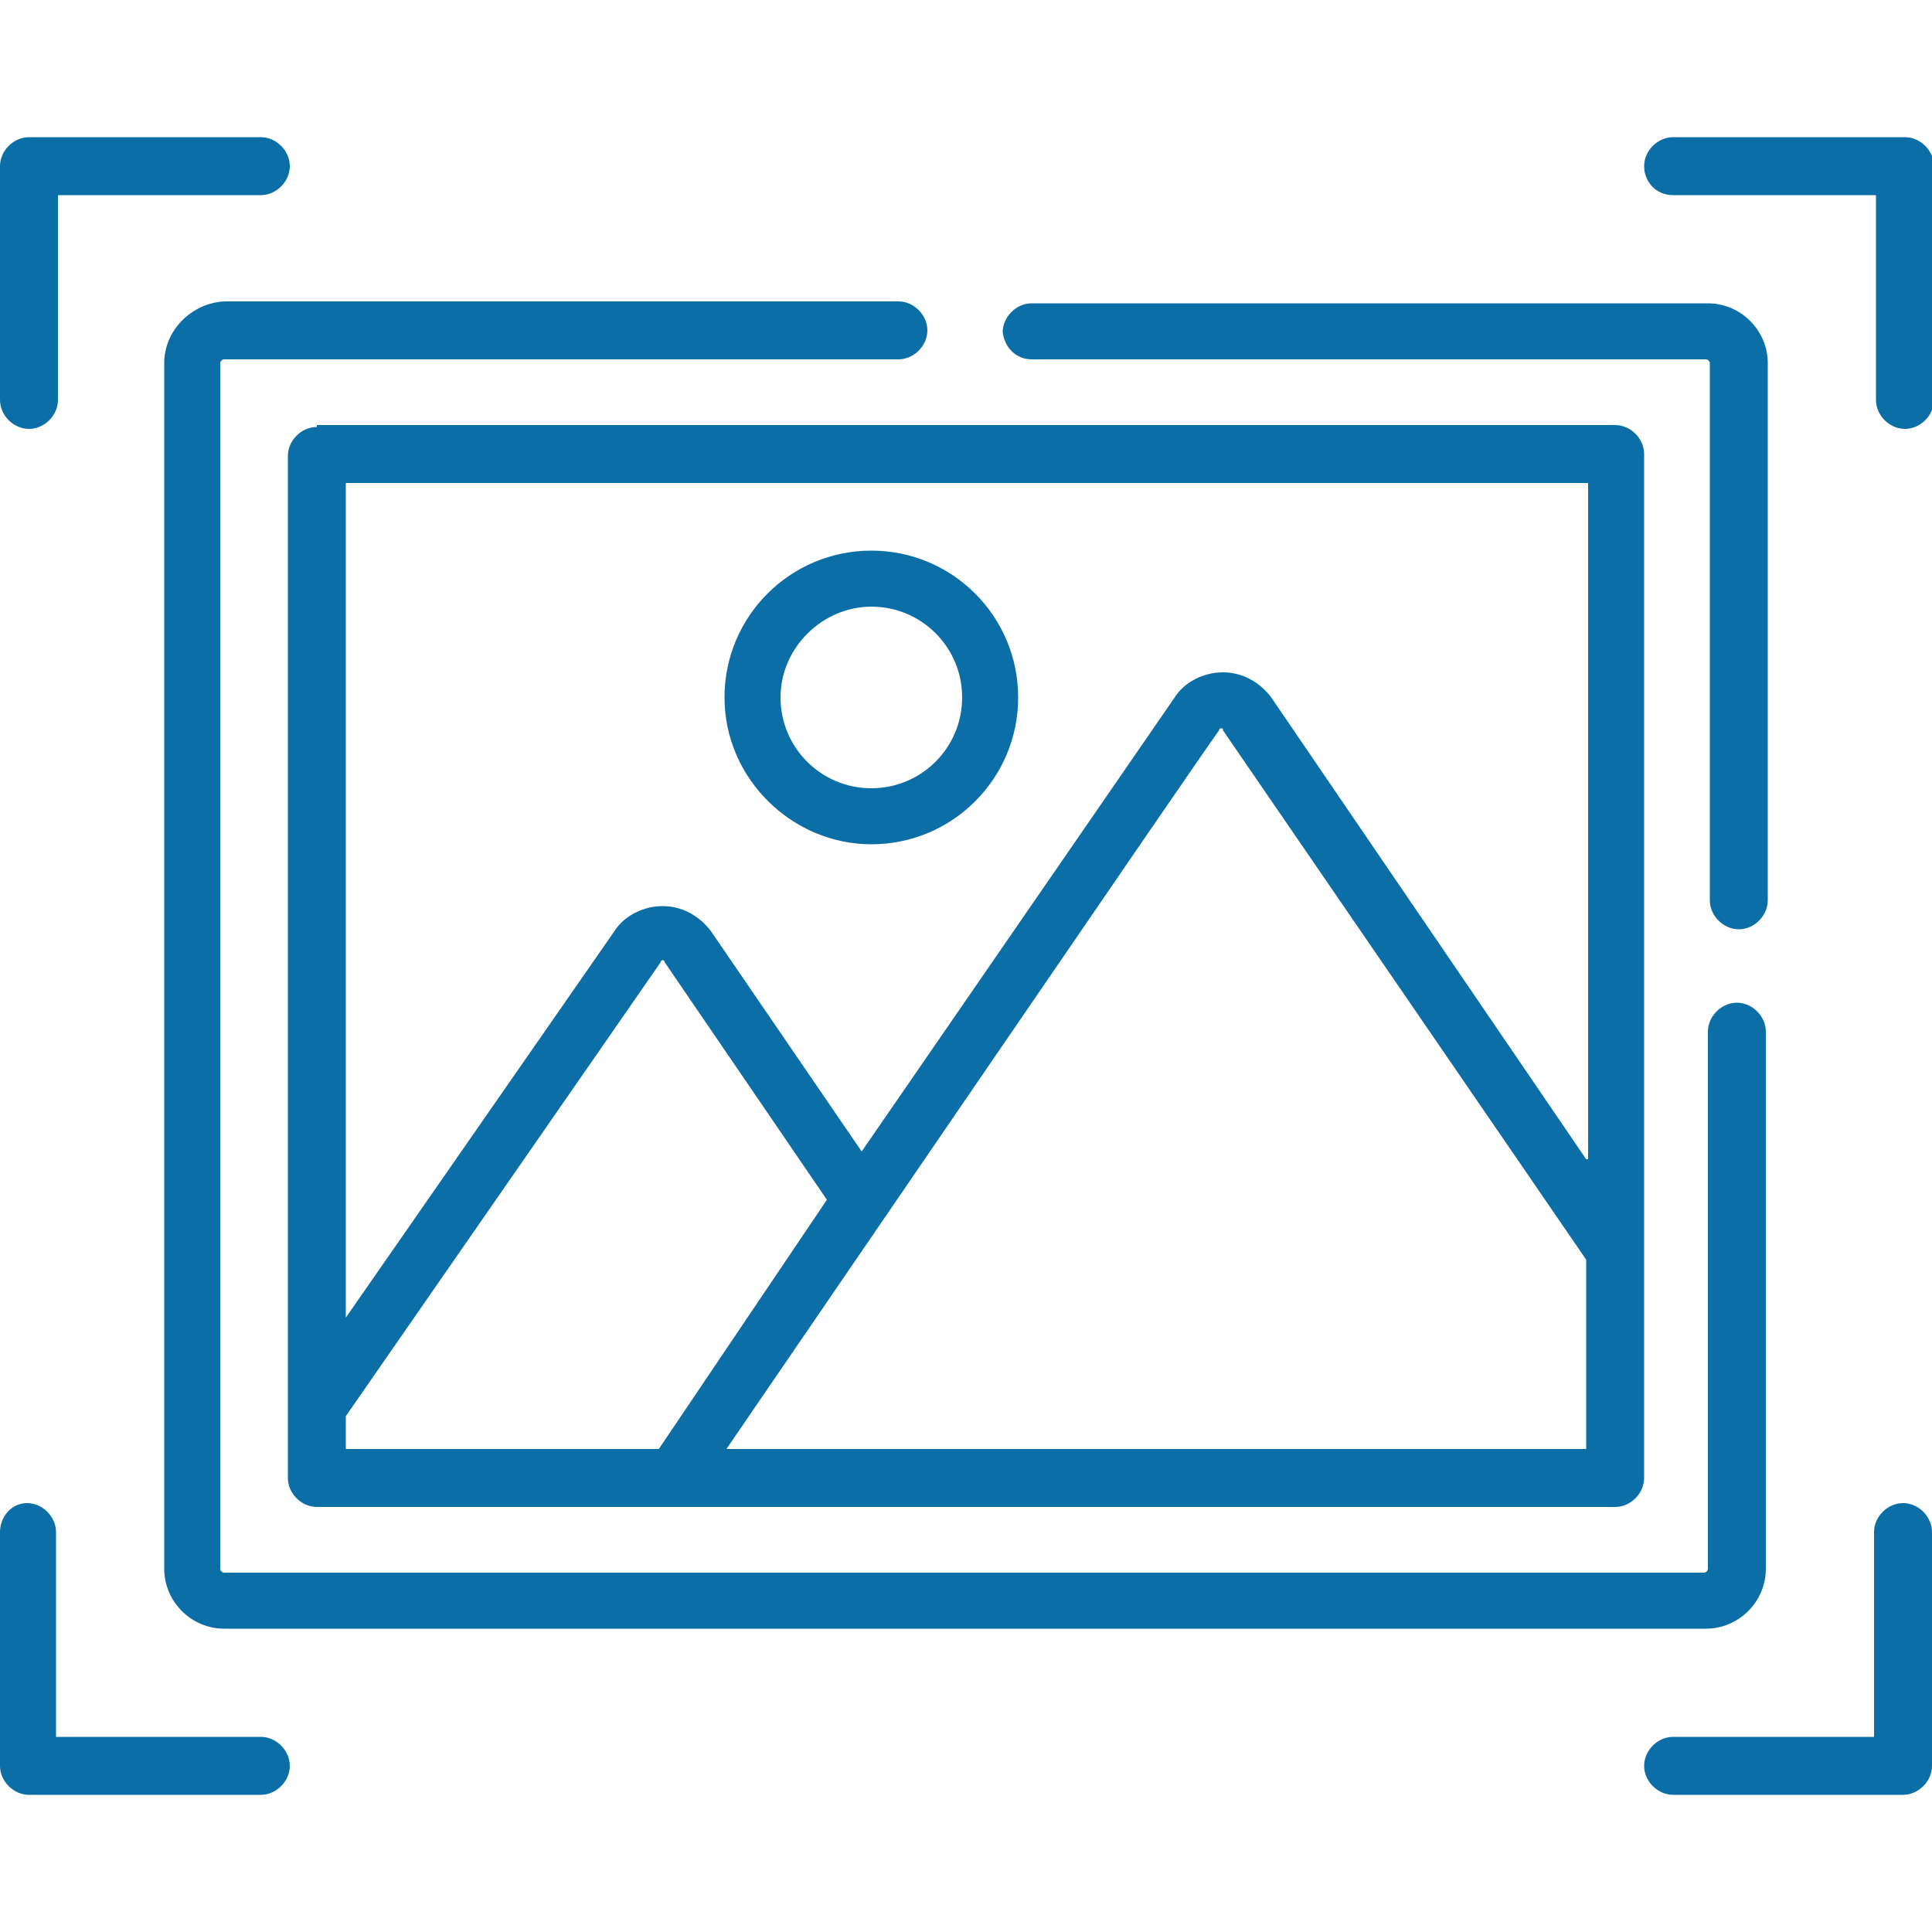
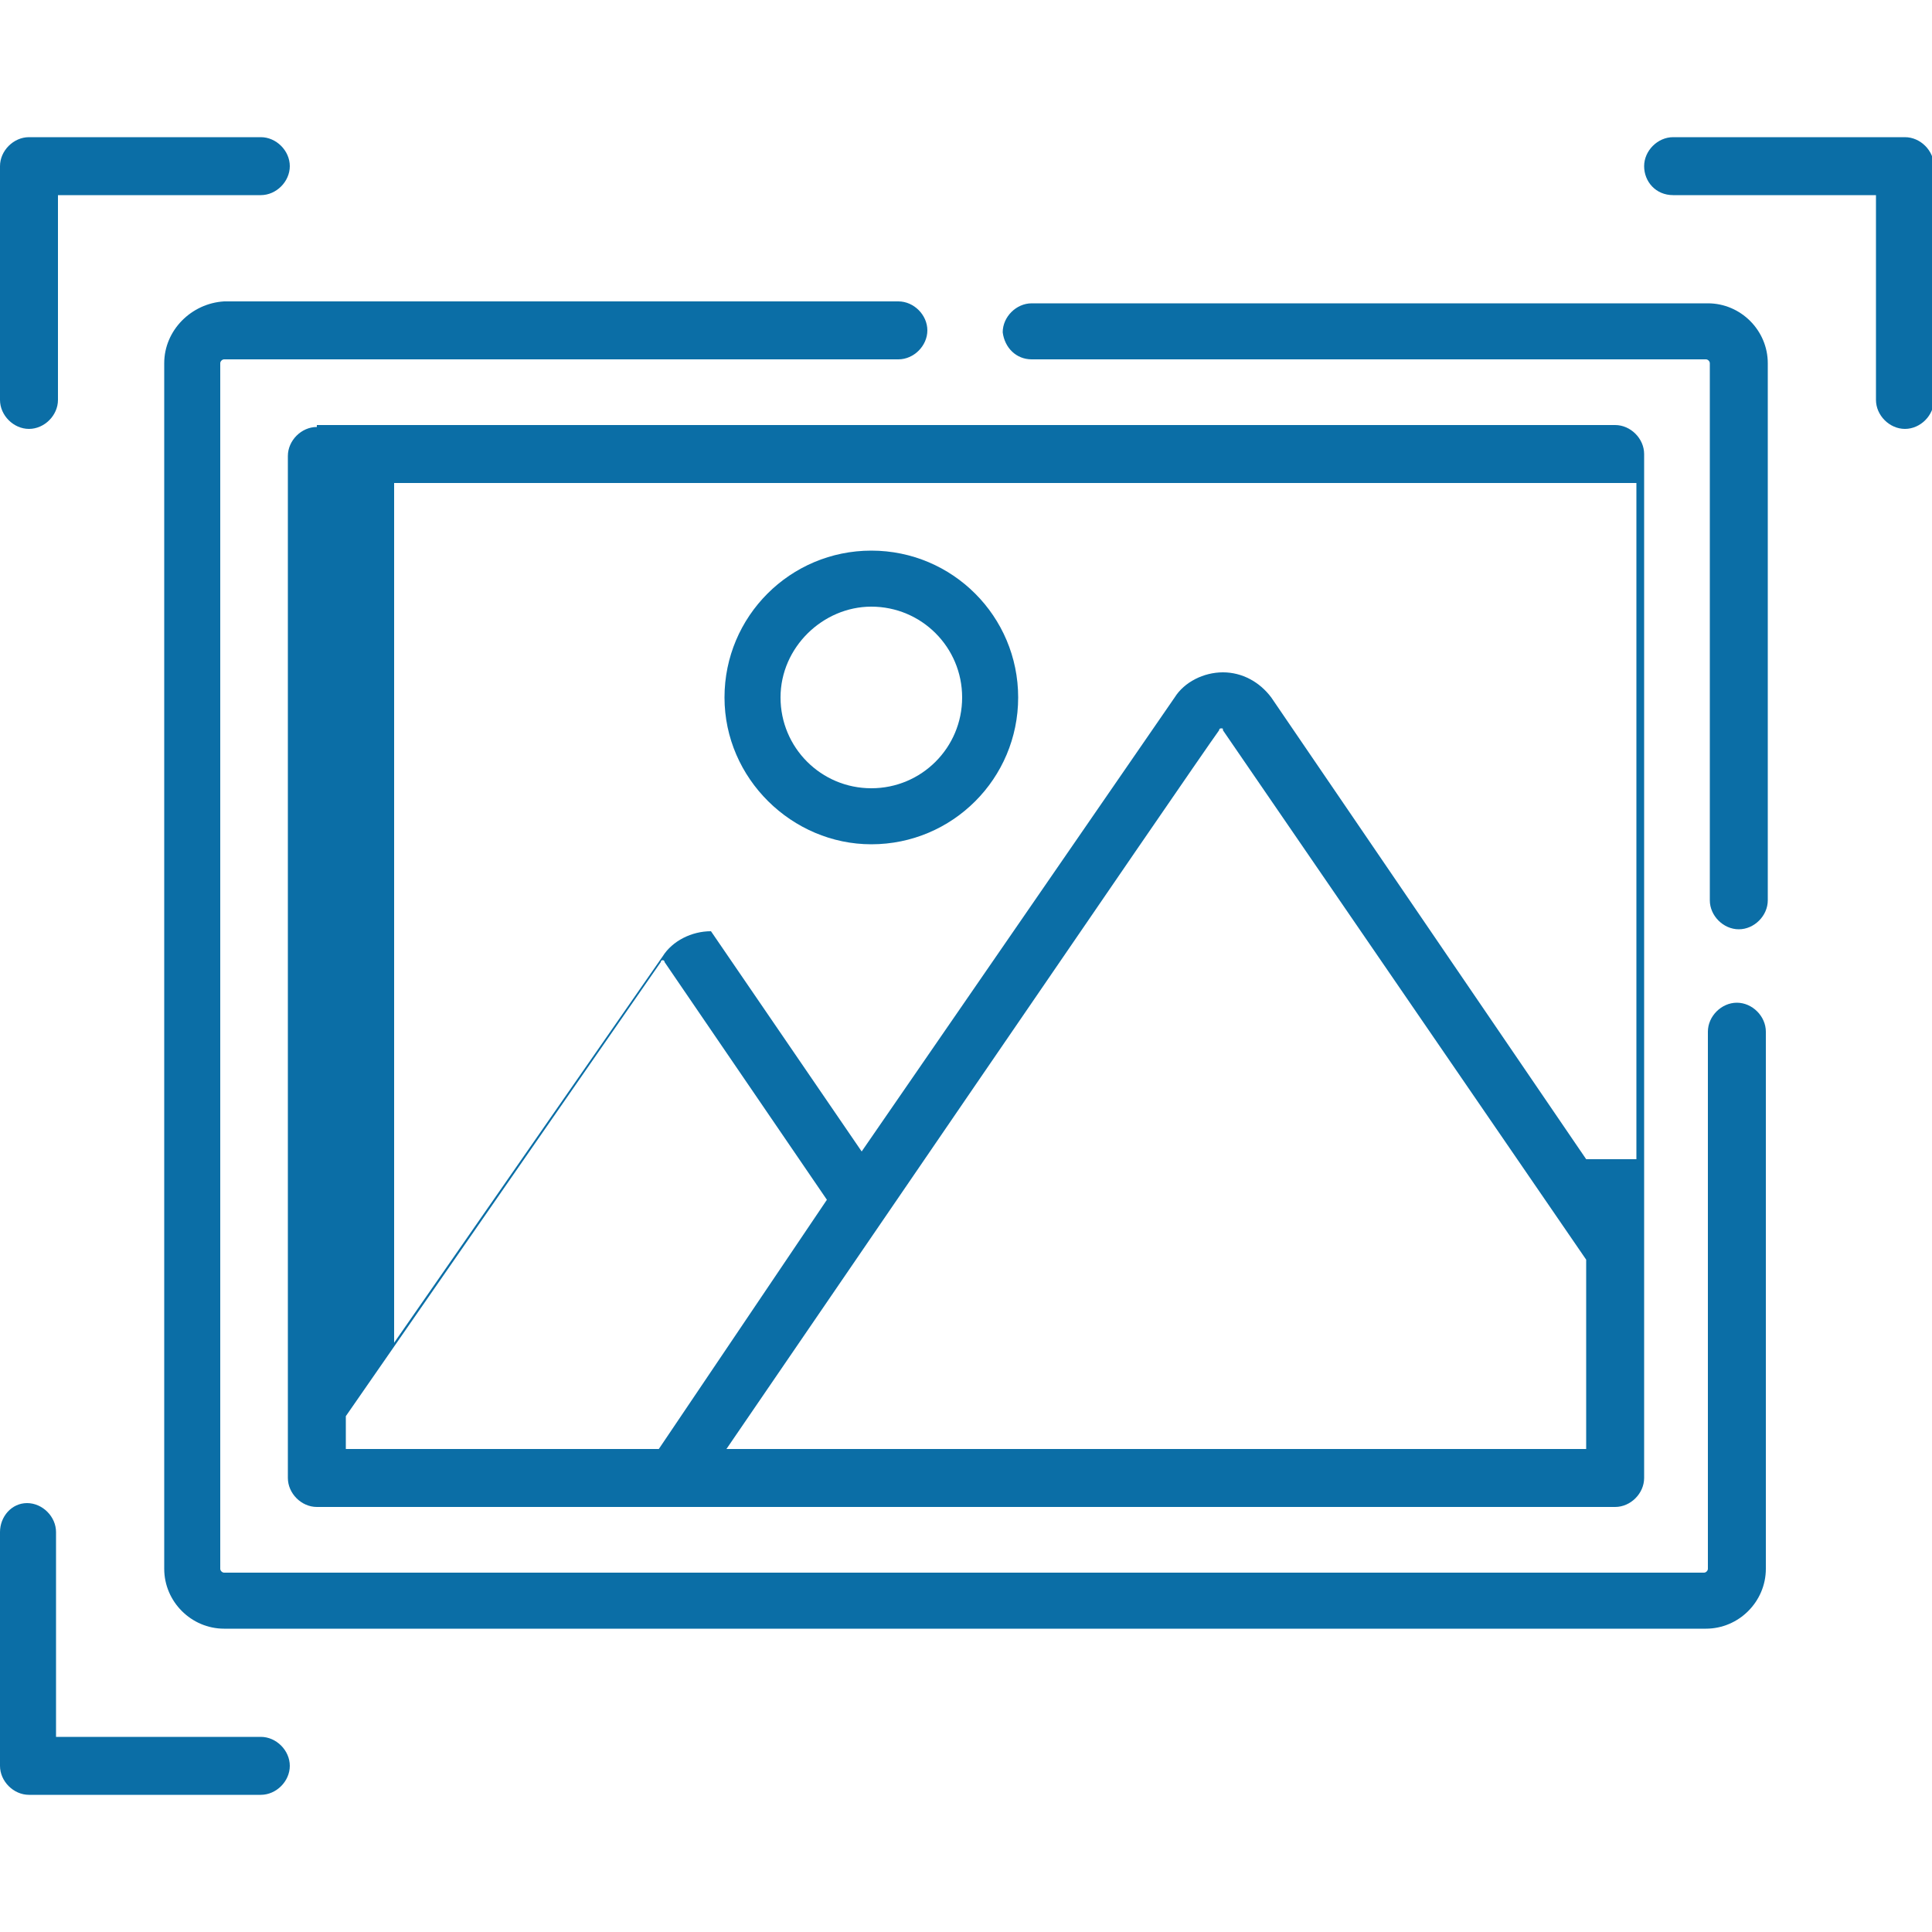
<svg xmlns="http://www.w3.org/2000/svg" version="1.1" id="Layer_1" x="0px" y="0px" viewBox="0 0 100 100" style="enable-background:new 0 0 100 100;" xml:space="preserve" width="80" height="80">
  <style type="text/css">
	.st0{fill:#0B6EA6;}
</style>
  <g>
-     <path class="st0" d="M16.4,22.1c-0.8,0-1.5,0.7-1.5,1.5v52.9c0,0.8,0.7,1.5,1.5,1.5h67.2c0.8,0,1.5-0.7,1.5-1.5V23.5   c0-0.8-0.7-1.5-1.5-1.5H16.4z M34.1,75H17.9v-1.7l16.3-23.5c0,0,0-0.1,0.1-0.1c0.1,0,0.1,0.1,0.1,0.1l8.4,12.3L34.1,75z M82.1,75   H37.6c1.1-1.6,24.4-35.7,25.5-37.2c0,0,0-0.1,0.1-0.1s0.1,0,0.1,0.1l18.8,27.4V75z M82.1,60L65.8,36.1c-0.6-0.8-1.5-1.3-2.5-1.3   s-2,0.5-2.5,1.3L44.6,59.6l-7.8-11.4c-0.6-0.8-1.5-1.3-2.5-1.3c-1,0-2,0.5-2.5,1.3l-13.9,20V25h64.3V60z" />
+     <path class="st0" d="M16.4,22.1c-0.8,0-1.5,0.7-1.5,1.5v52.9c0,0.8,0.7,1.5,1.5,1.5h67.2c0.8,0,1.5-0.7,1.5-1.5V23.5   c0-0.8-0.7-1.5-1.5-1.5H16.4z M34.1,75H17.9v-1.7l16.3-23.5c0,0,0-0.1,0.1-0.1c0.1,0,0.1,0.1,0.1,0.1l8.4,12.3L34.1,75z M82.1,75   H37.6c1.1-1.6,24.4-35.7,25.5-37.2c0,0,0-0.1,0.1-0.1s0.1,0,0.1,0.1l18.8,27.4V75z M82.1,60L65.8,36.1c-0.6-0.8-1.5-1.3-2.5-1.3   s-2,0.5-2.5,1.3L44.6,59.6l-7.8-11.4c-1,0-2,0.5-2.5,1.3l-13.9,20V25h64.3V60z" />
    <path class="st0" d="M45.1,43.7c4.2,0,7.6-3.4,7.6-7.6s-3.4-7.6-7.6-7.6s-7.6,3.4-7.6,7.6S41,43.7,45.1,43.7z M45.1,31.4   c2.6,0,4.7,2.1,4.7,4.7s-2.1,4.7-4.7,4.7c-2.6,0-4.7-2.1-4.7-4.7S42.6,31.4,45.1,31.4z" />
    <path class="st0" d="M86.6,10.1h10.5v10.6c0,0.8,0.7,1.5,1.5,1.5s1.5-0.7,1.5-1.5V8.6c0-0.8-0.7-1.5-1.5-1.5h-12   c-0.8,0-1.5,0.7-1.5,1.5C85.1,9.4,85.7,10.1,86.6,10.1z" />
    <path class="st0" d="M1.5,22.2c0.8,0,1.5-0.7,1.5-1.5V10.1h10.5c0.8,0,1.5-0.7,1.5-1.5c0-0.8-0.7-1.5-1.5-1.5h-12   C0.7,7.1,0,7.8,0,8.6v12.1C0,21.5,0.7,22.2,1.5,22.2z" />
-     <path class="st0" d="M98.5,92.9c0.8,0,1.5-0.7,1.5-1.5V79.3c0-0.8-0.7-1.5-1.5-1.5s-1.5,0.7-1.5,1.5v10.6H86.6   c-0.8,0-1.5,0.7-1.5,1.5c0,0.8,0.7,1.5,1.5,1.5H98.5z" />
    <path class="st0" d="M1.5,92.9h12c0.8,0,1.5-0.7,1.5-1.5c0-0.8-0.7-1.5-1.5-1.5H2.9V79.3c0-0.8-0.7-1.5-1.5-1.5S0,78.5,0,79.3v12.1   C0,92.2,0.7,92.9,1.5,92.9z" />
    <path class="st0" d="M53.4,18.6h34.9c0.1,0,0.2,0.1,0.2,0.2v27.8c0,0.8,0.7,1.5,1.5,1.5c0.8,0,1.5-0.7,1.5-1.5V18.8   c0-1.7-1.4-3.1-3.1-3.1H53.4c-0.8,0-1.5,0.7-1.5,1.5C52,18,52.6,18.6,53.4,18.6z" />
    <path class="st0" d="M8.5,18.8v62.4c0,1.7,1.4,3.1,3.1,3.1h76.7c1.7,0,3.1-1.4,3.1-3.1V53.4c0-0.8-0.7-1.5-1.5-1.5   c-0.8,0-1.5,0.7-1.5,1.5v27.8c0,0.1-0.1,0.2-0.2,0.2H11.6c-0.1,0-0.2-0.1-0.2-0.2V18.8c0-0.1,0.1-0.2,0.2-0.2h34.9   c0.8,0,1.5-0.7,1.5-1.5c0-0.8-0.7-1.5-1.5-1.5H11.6C9.9,15.7,8.5,17.1,8.5,18.8z" />
  </g>
</svg>